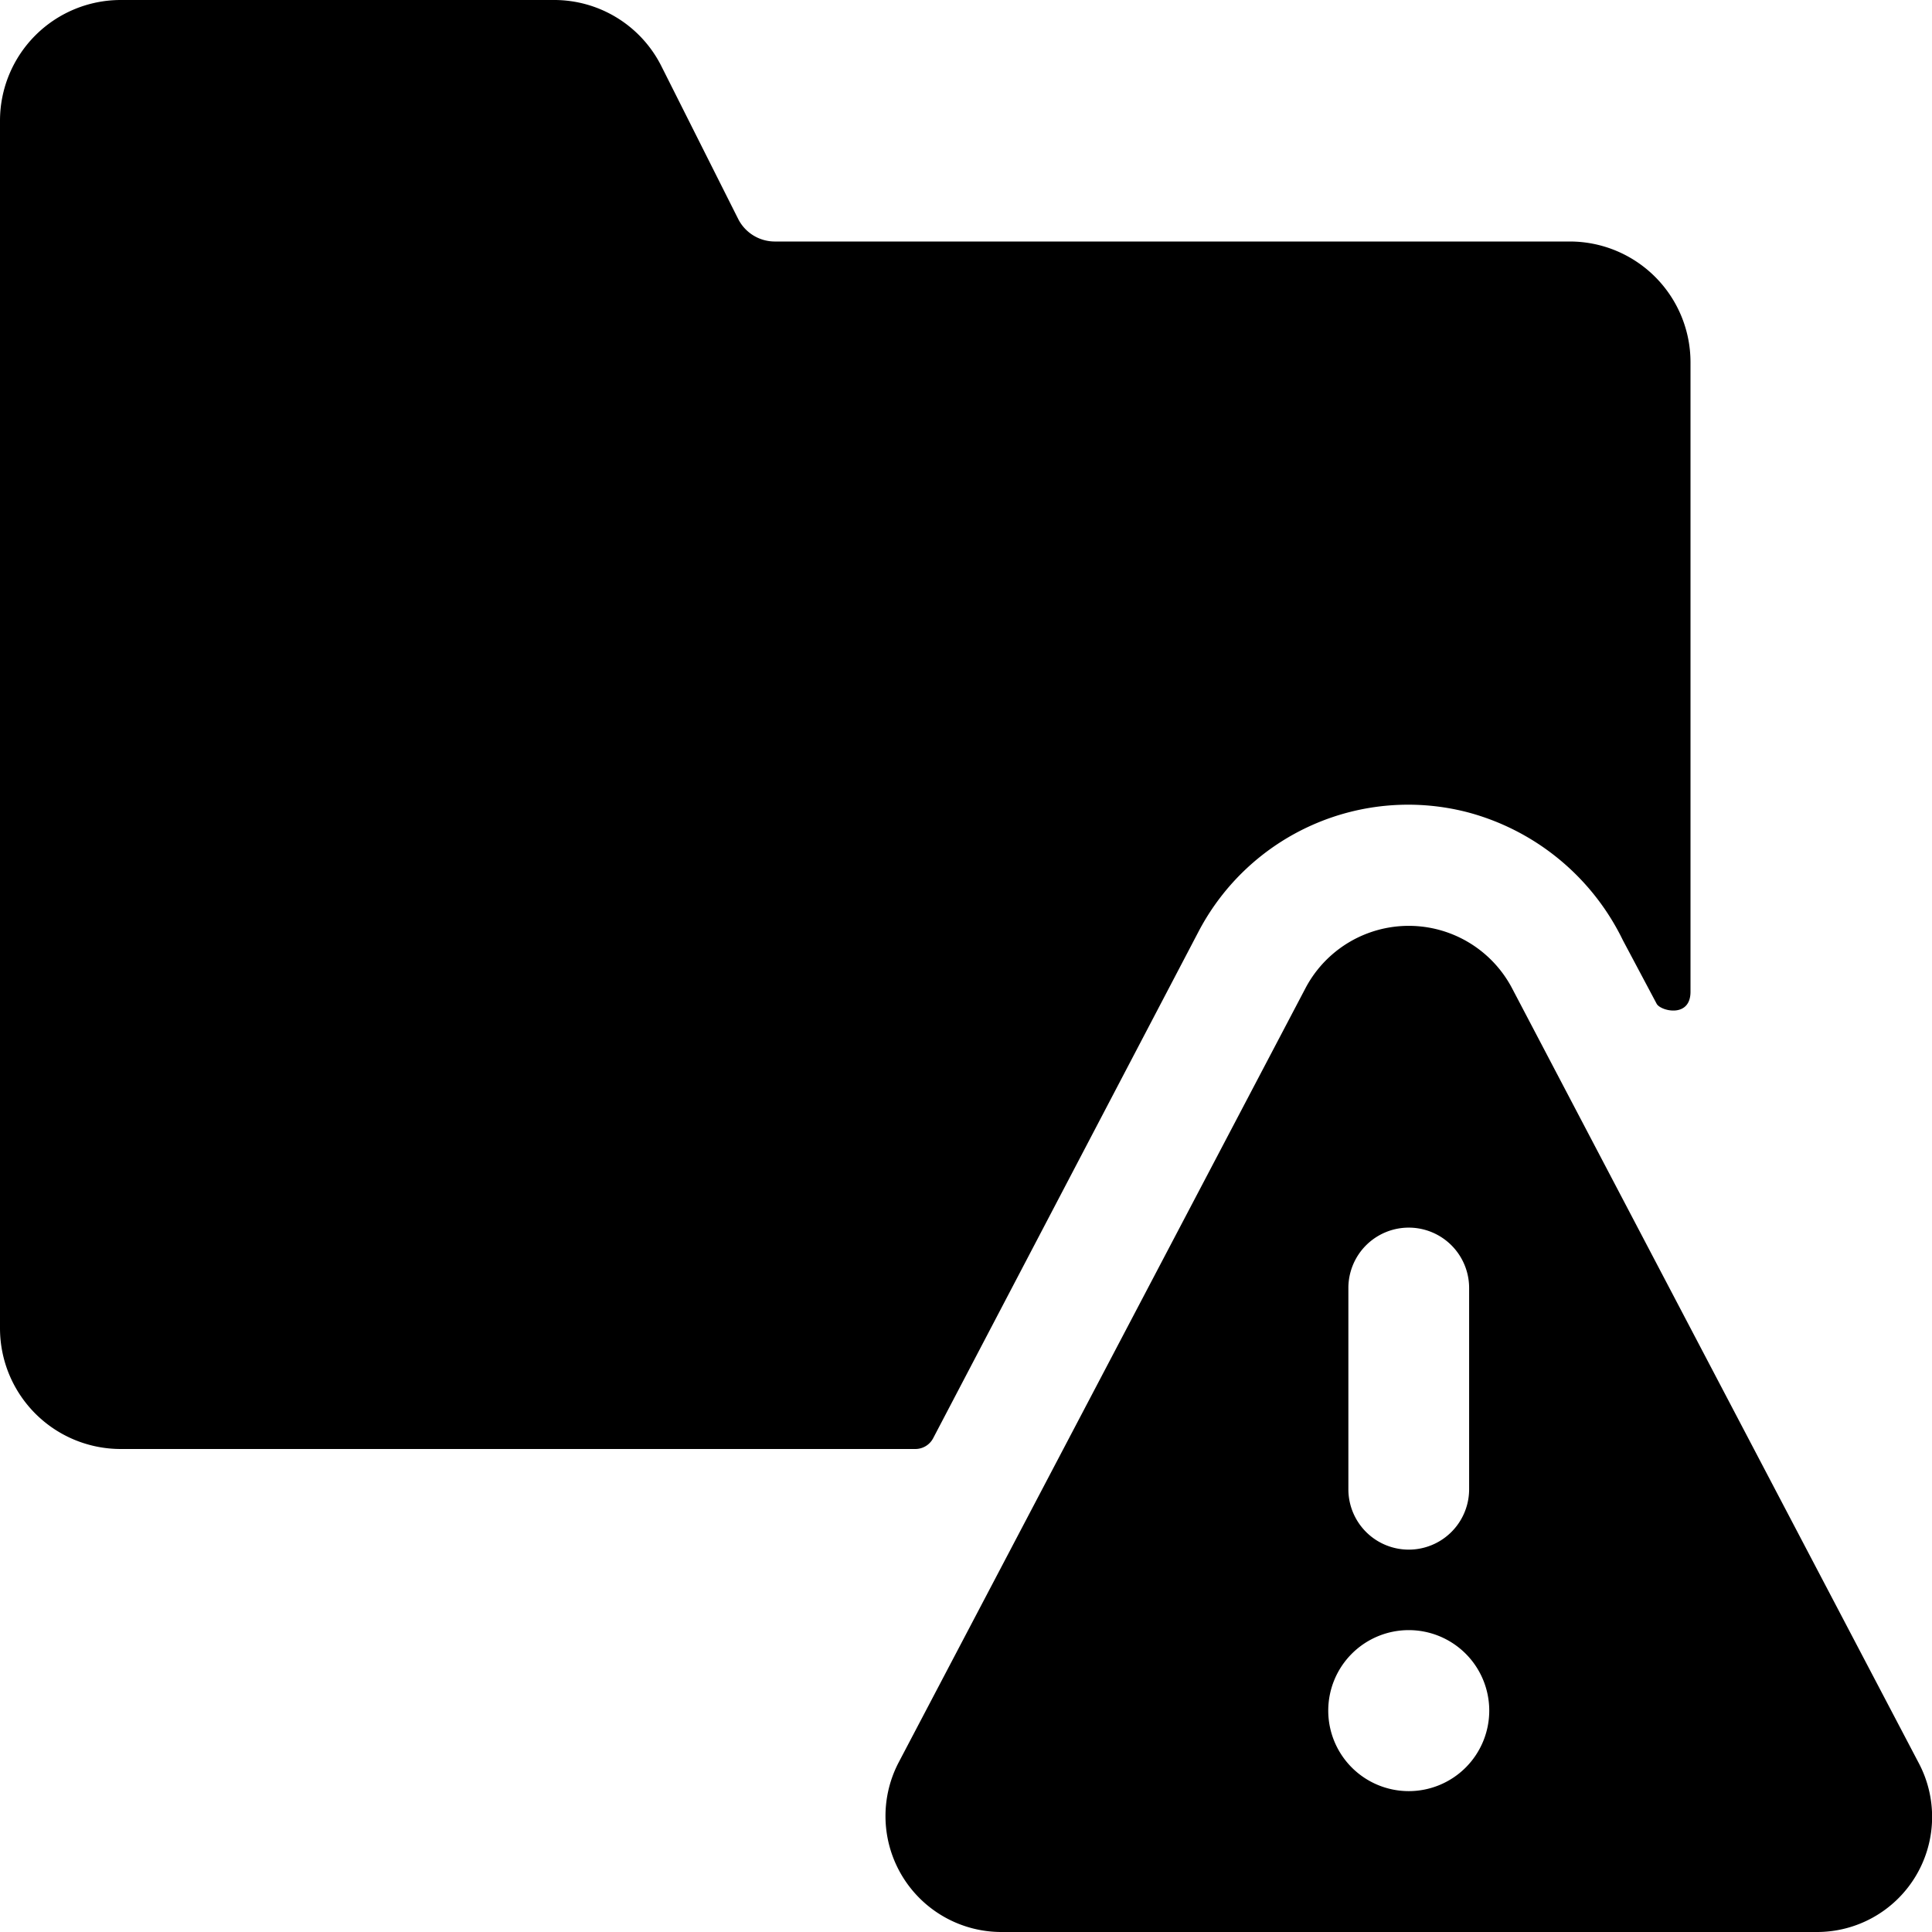
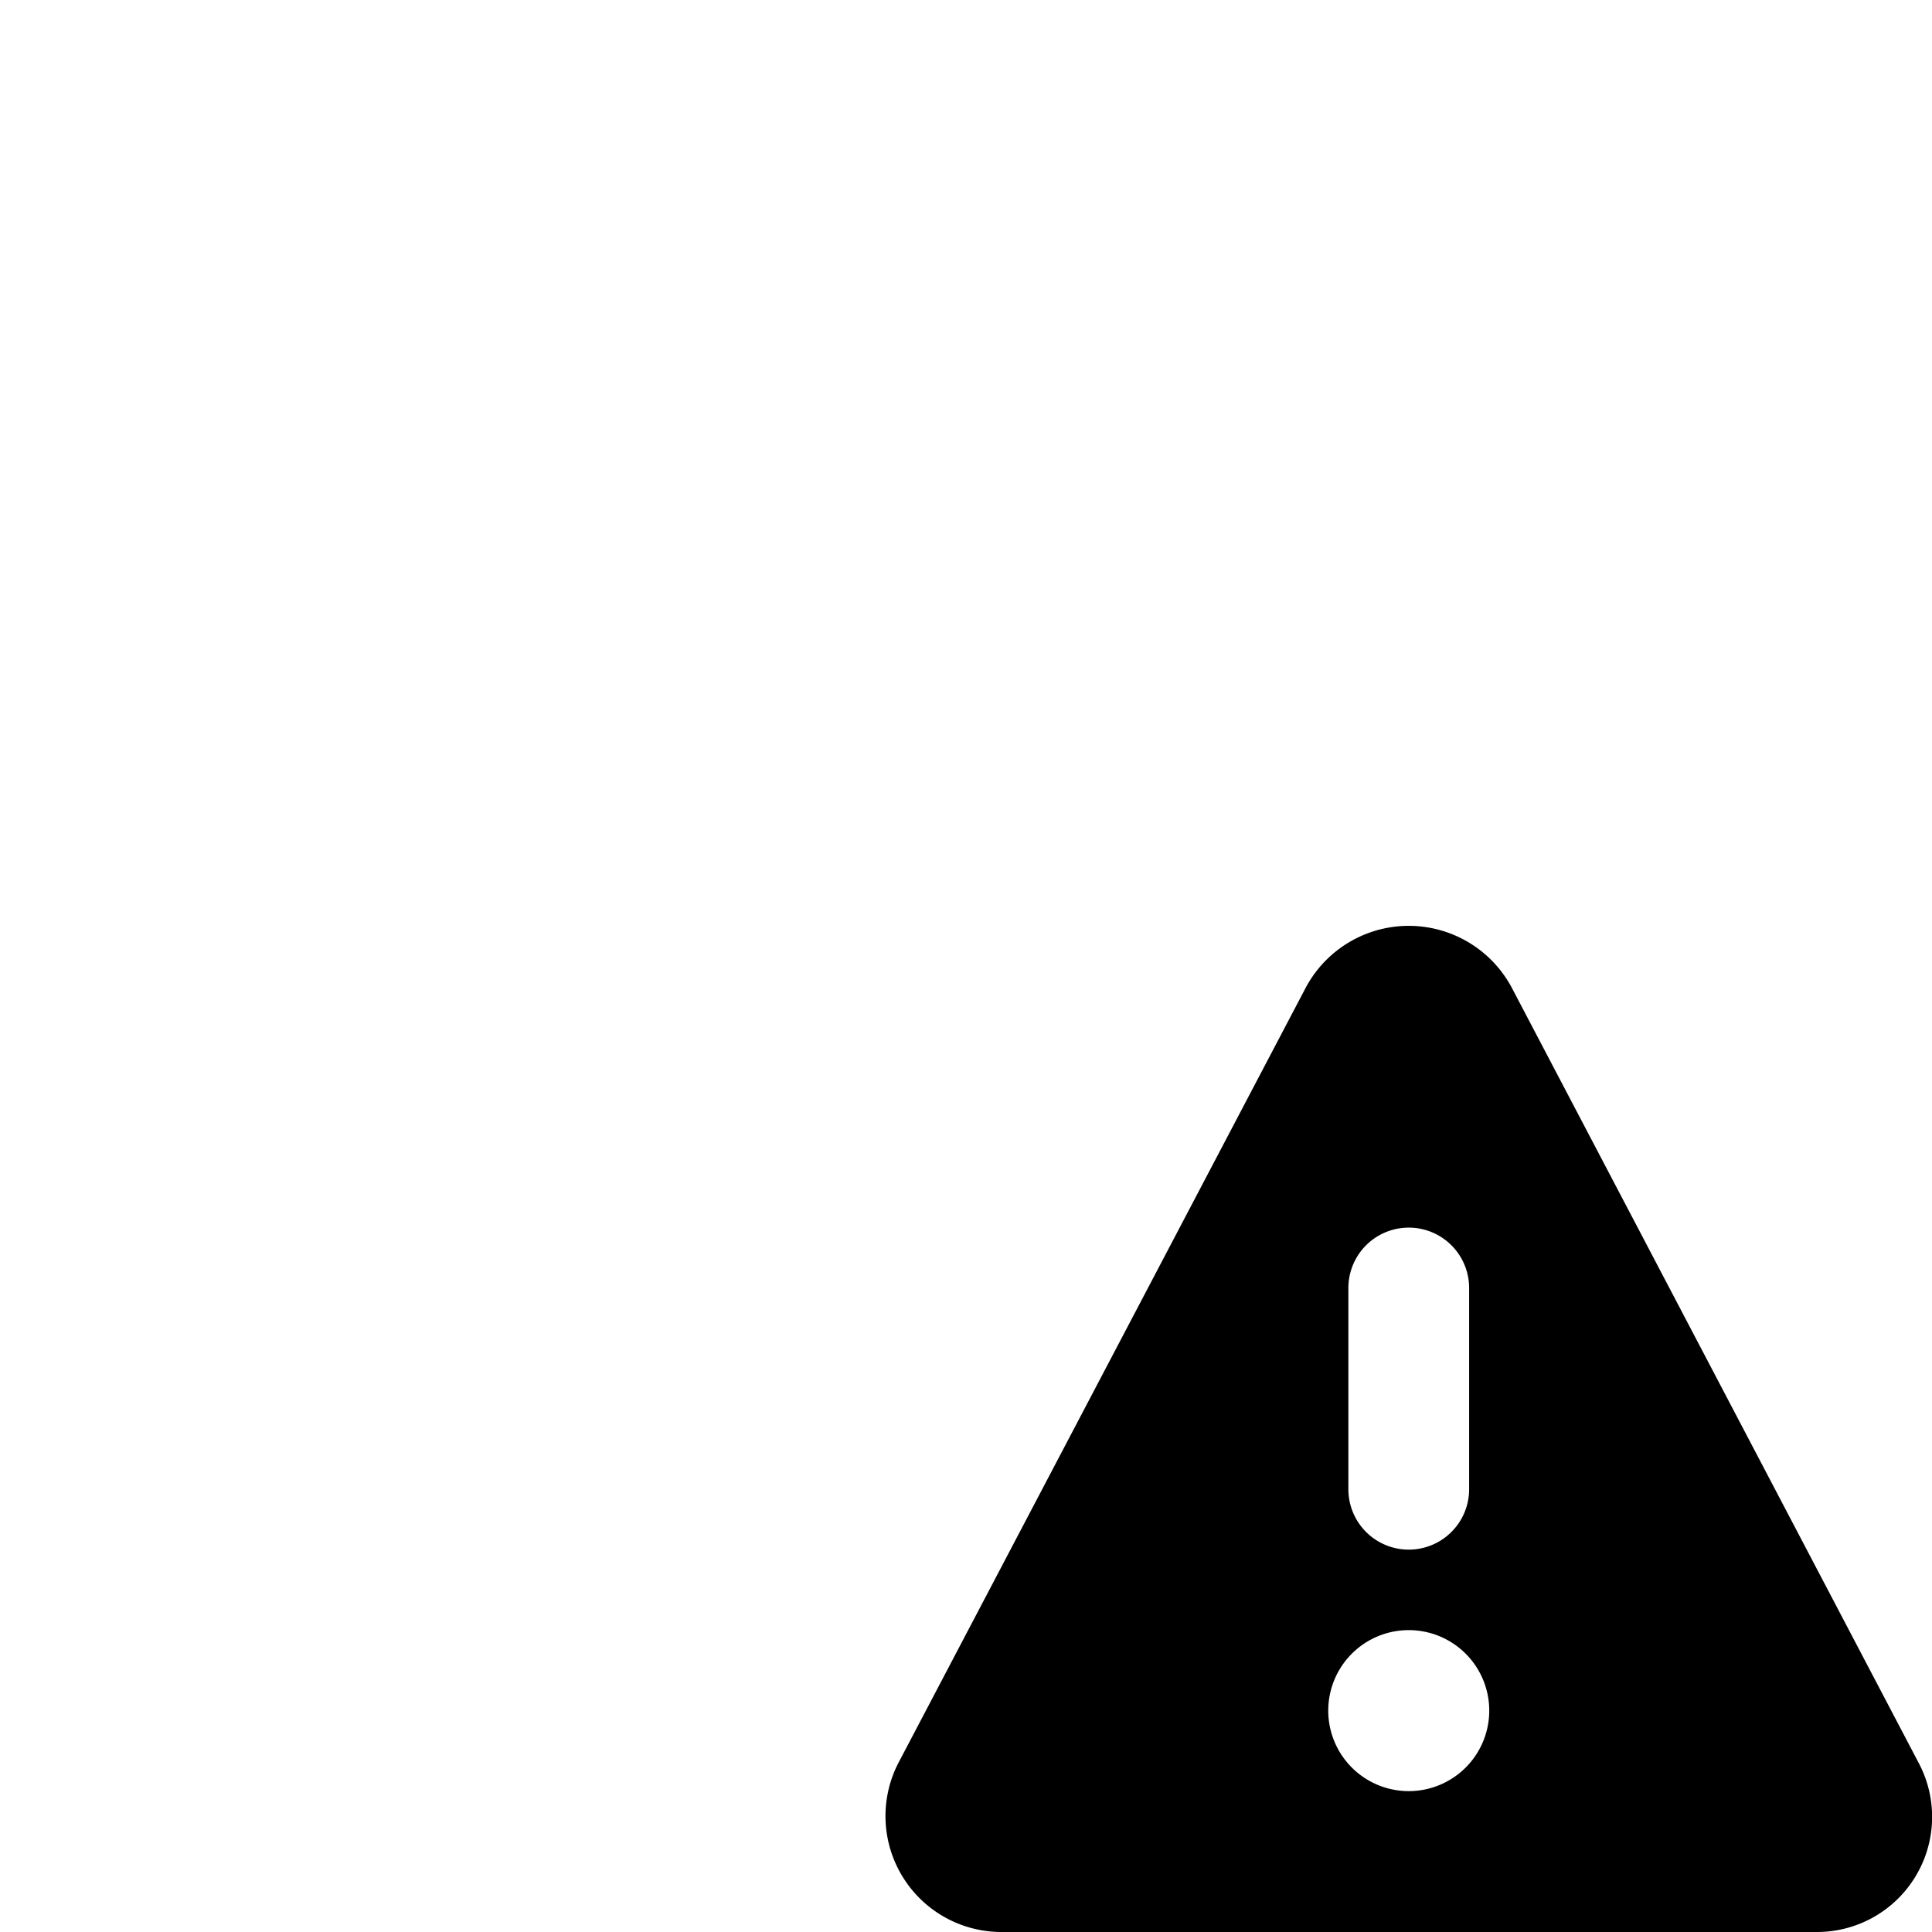
<svg xmlns="http://www.w3.org/2000/svg" viewBox="0 0 24 24">
  <g>
-     <path d="m11.59 17.87 3.3 -6.3a2.94 2.94 0 0 1 3.34 -1.48 3 3 0 0 1 1.93 1.59l0.42 0.79c0.05 0.09 0.42 0.18 0.42 -0.15V4.5A1.5 1.5 0 0 0 19.5 3H9.62a0.51 0.51 0 0 1 -0.45 -0.28L8.22 0.83A1.49 1.49 0 0 0 6.88 0H1.5A1.5 1.5 0 0 0 0 1.5v15A1.5 1.5 0 0 0 1.5 18h9.87a0.25 0.25 0 0 0 0.22 -0.13Z" fill="#000000" stroke-width="1" />
    <path d="m23.84 21.91 -5.06 -9.64a1.45 1.45 0 0 0 -2.56 0l-5.06 9.63a1.44 1.44 0 0 0 1.28 2.1h10.12a1.43 1.43 0 0 0 1.28 -2.09ZM16.75 16a0.75 0.75 0 0 1 1.5 0v2.5a0.75 0.75 0 0 1 -1.5 0Zm0.75 6.25a1 1 0 1 1 1 -1 1 1 0 0 1 -1 1Z" fill="#000000" stroke-width="1" />
  </g>
</svg>